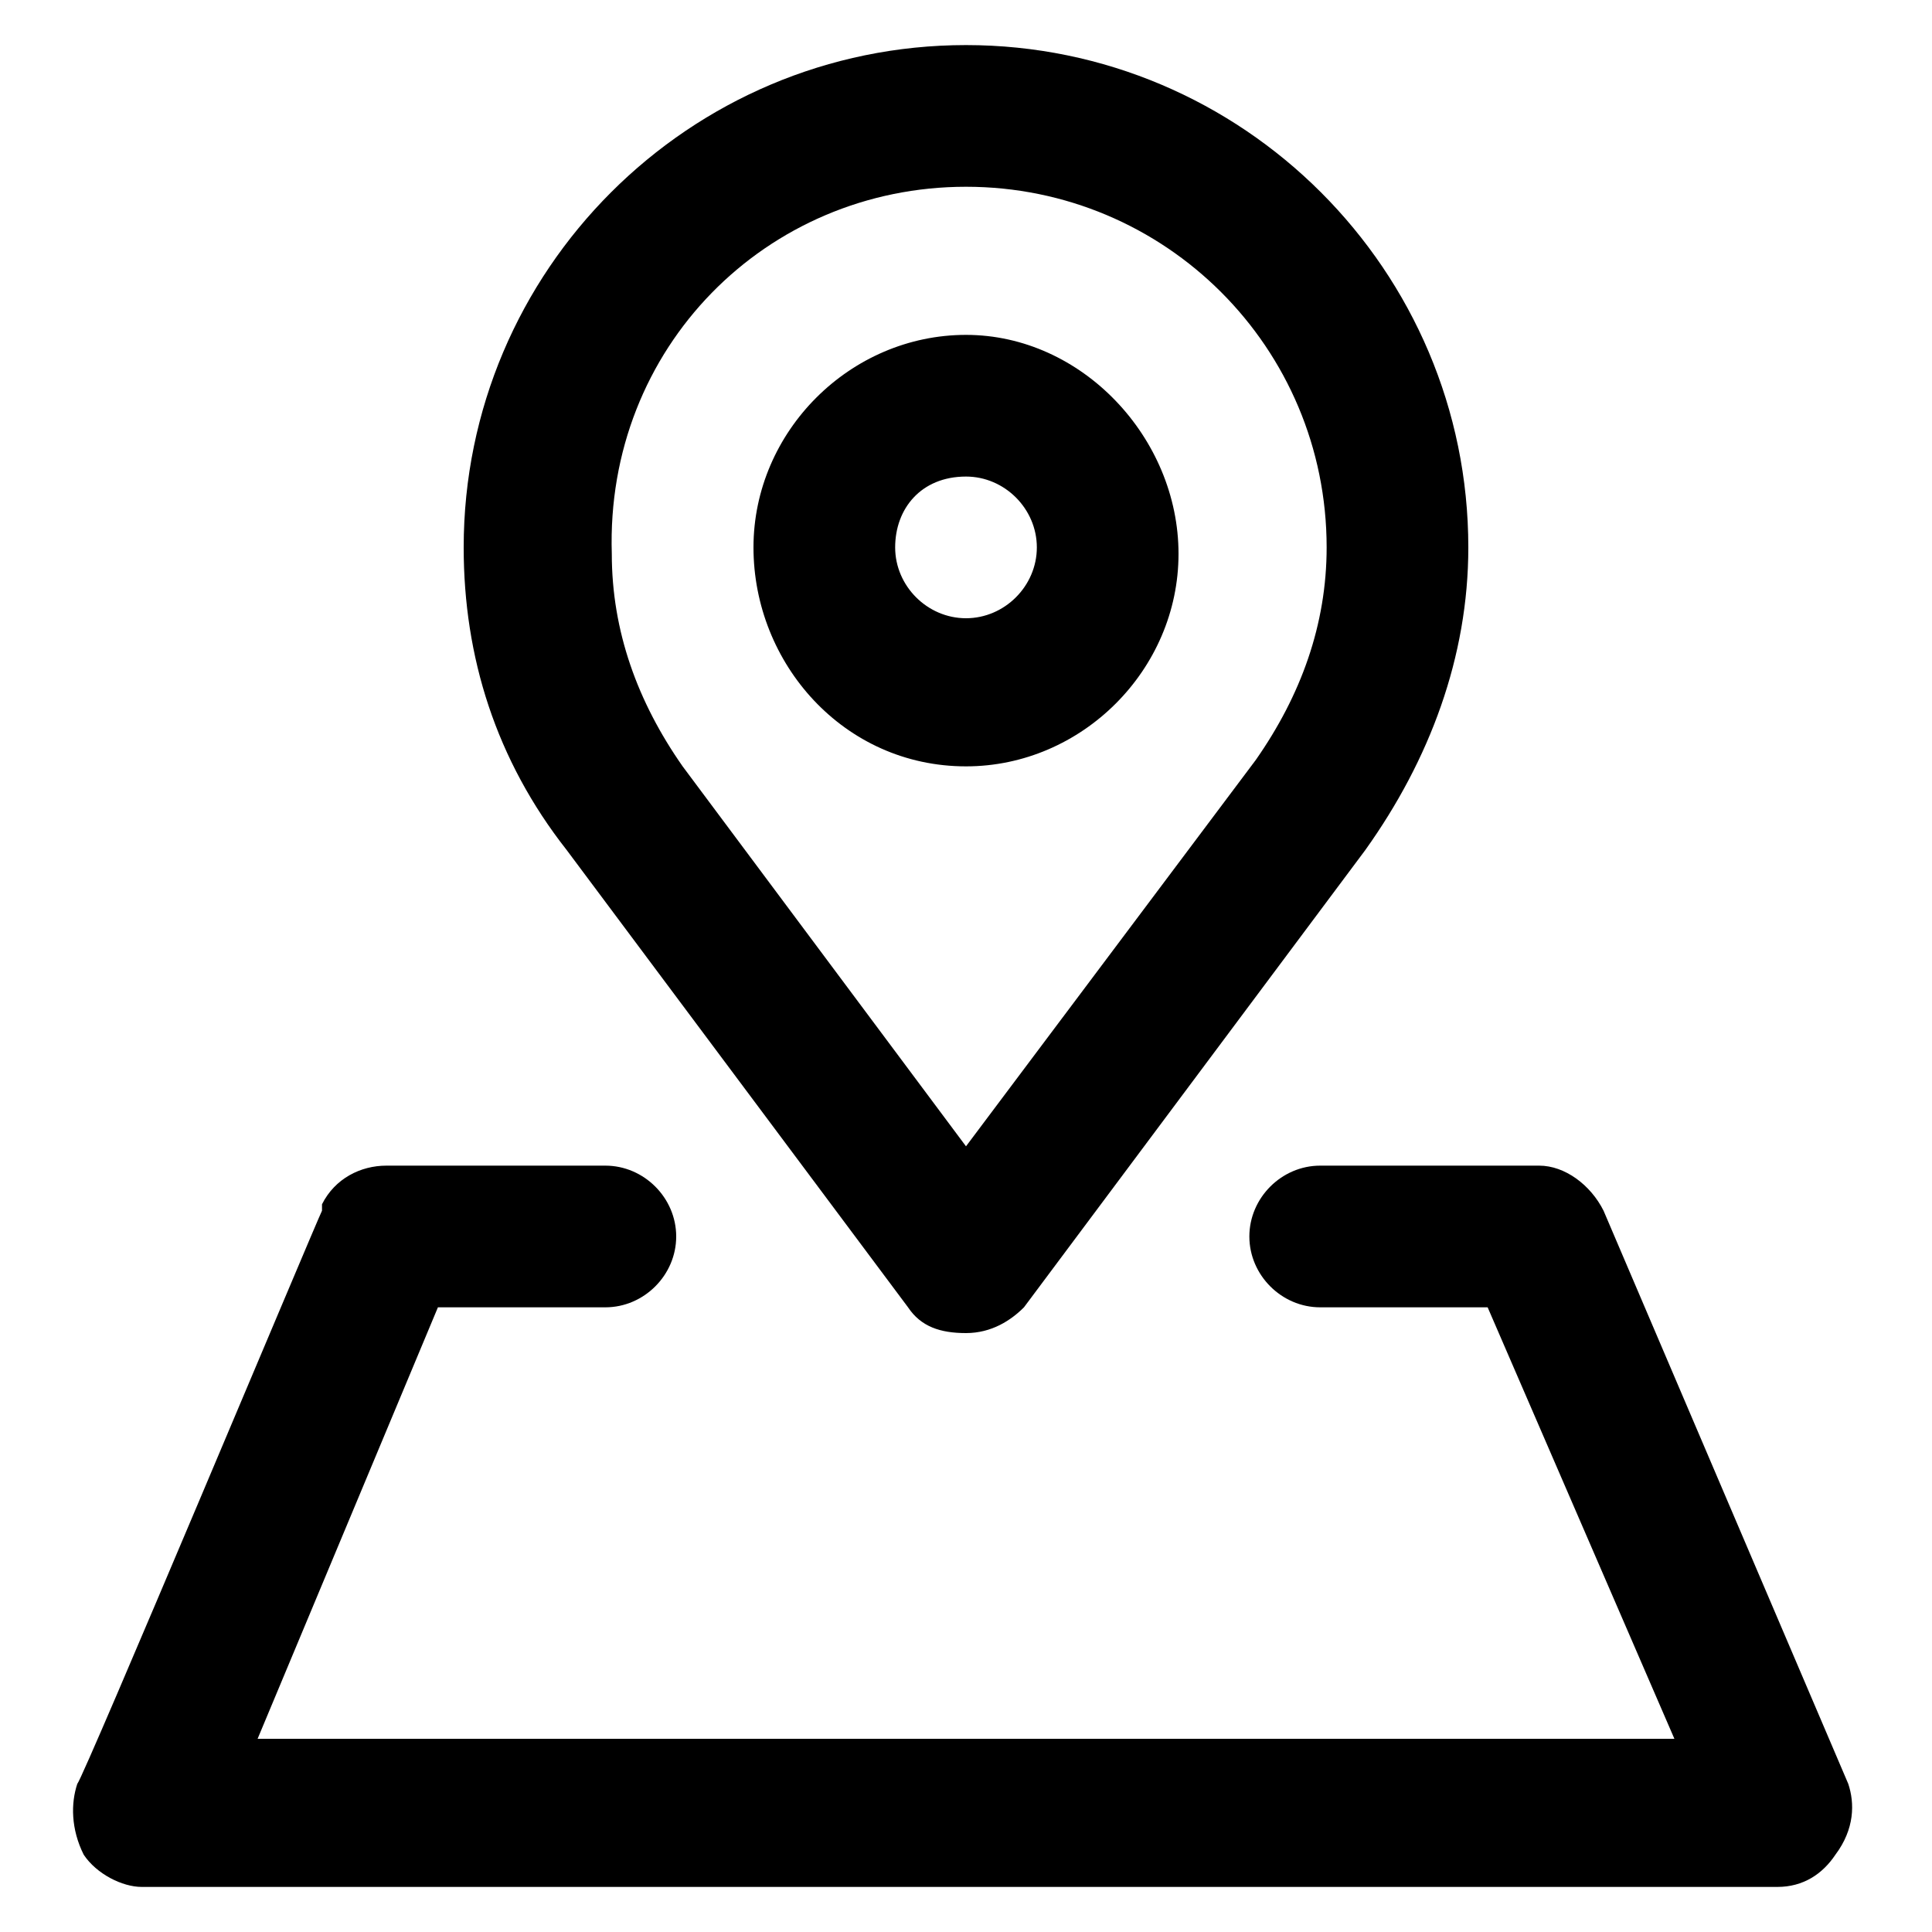
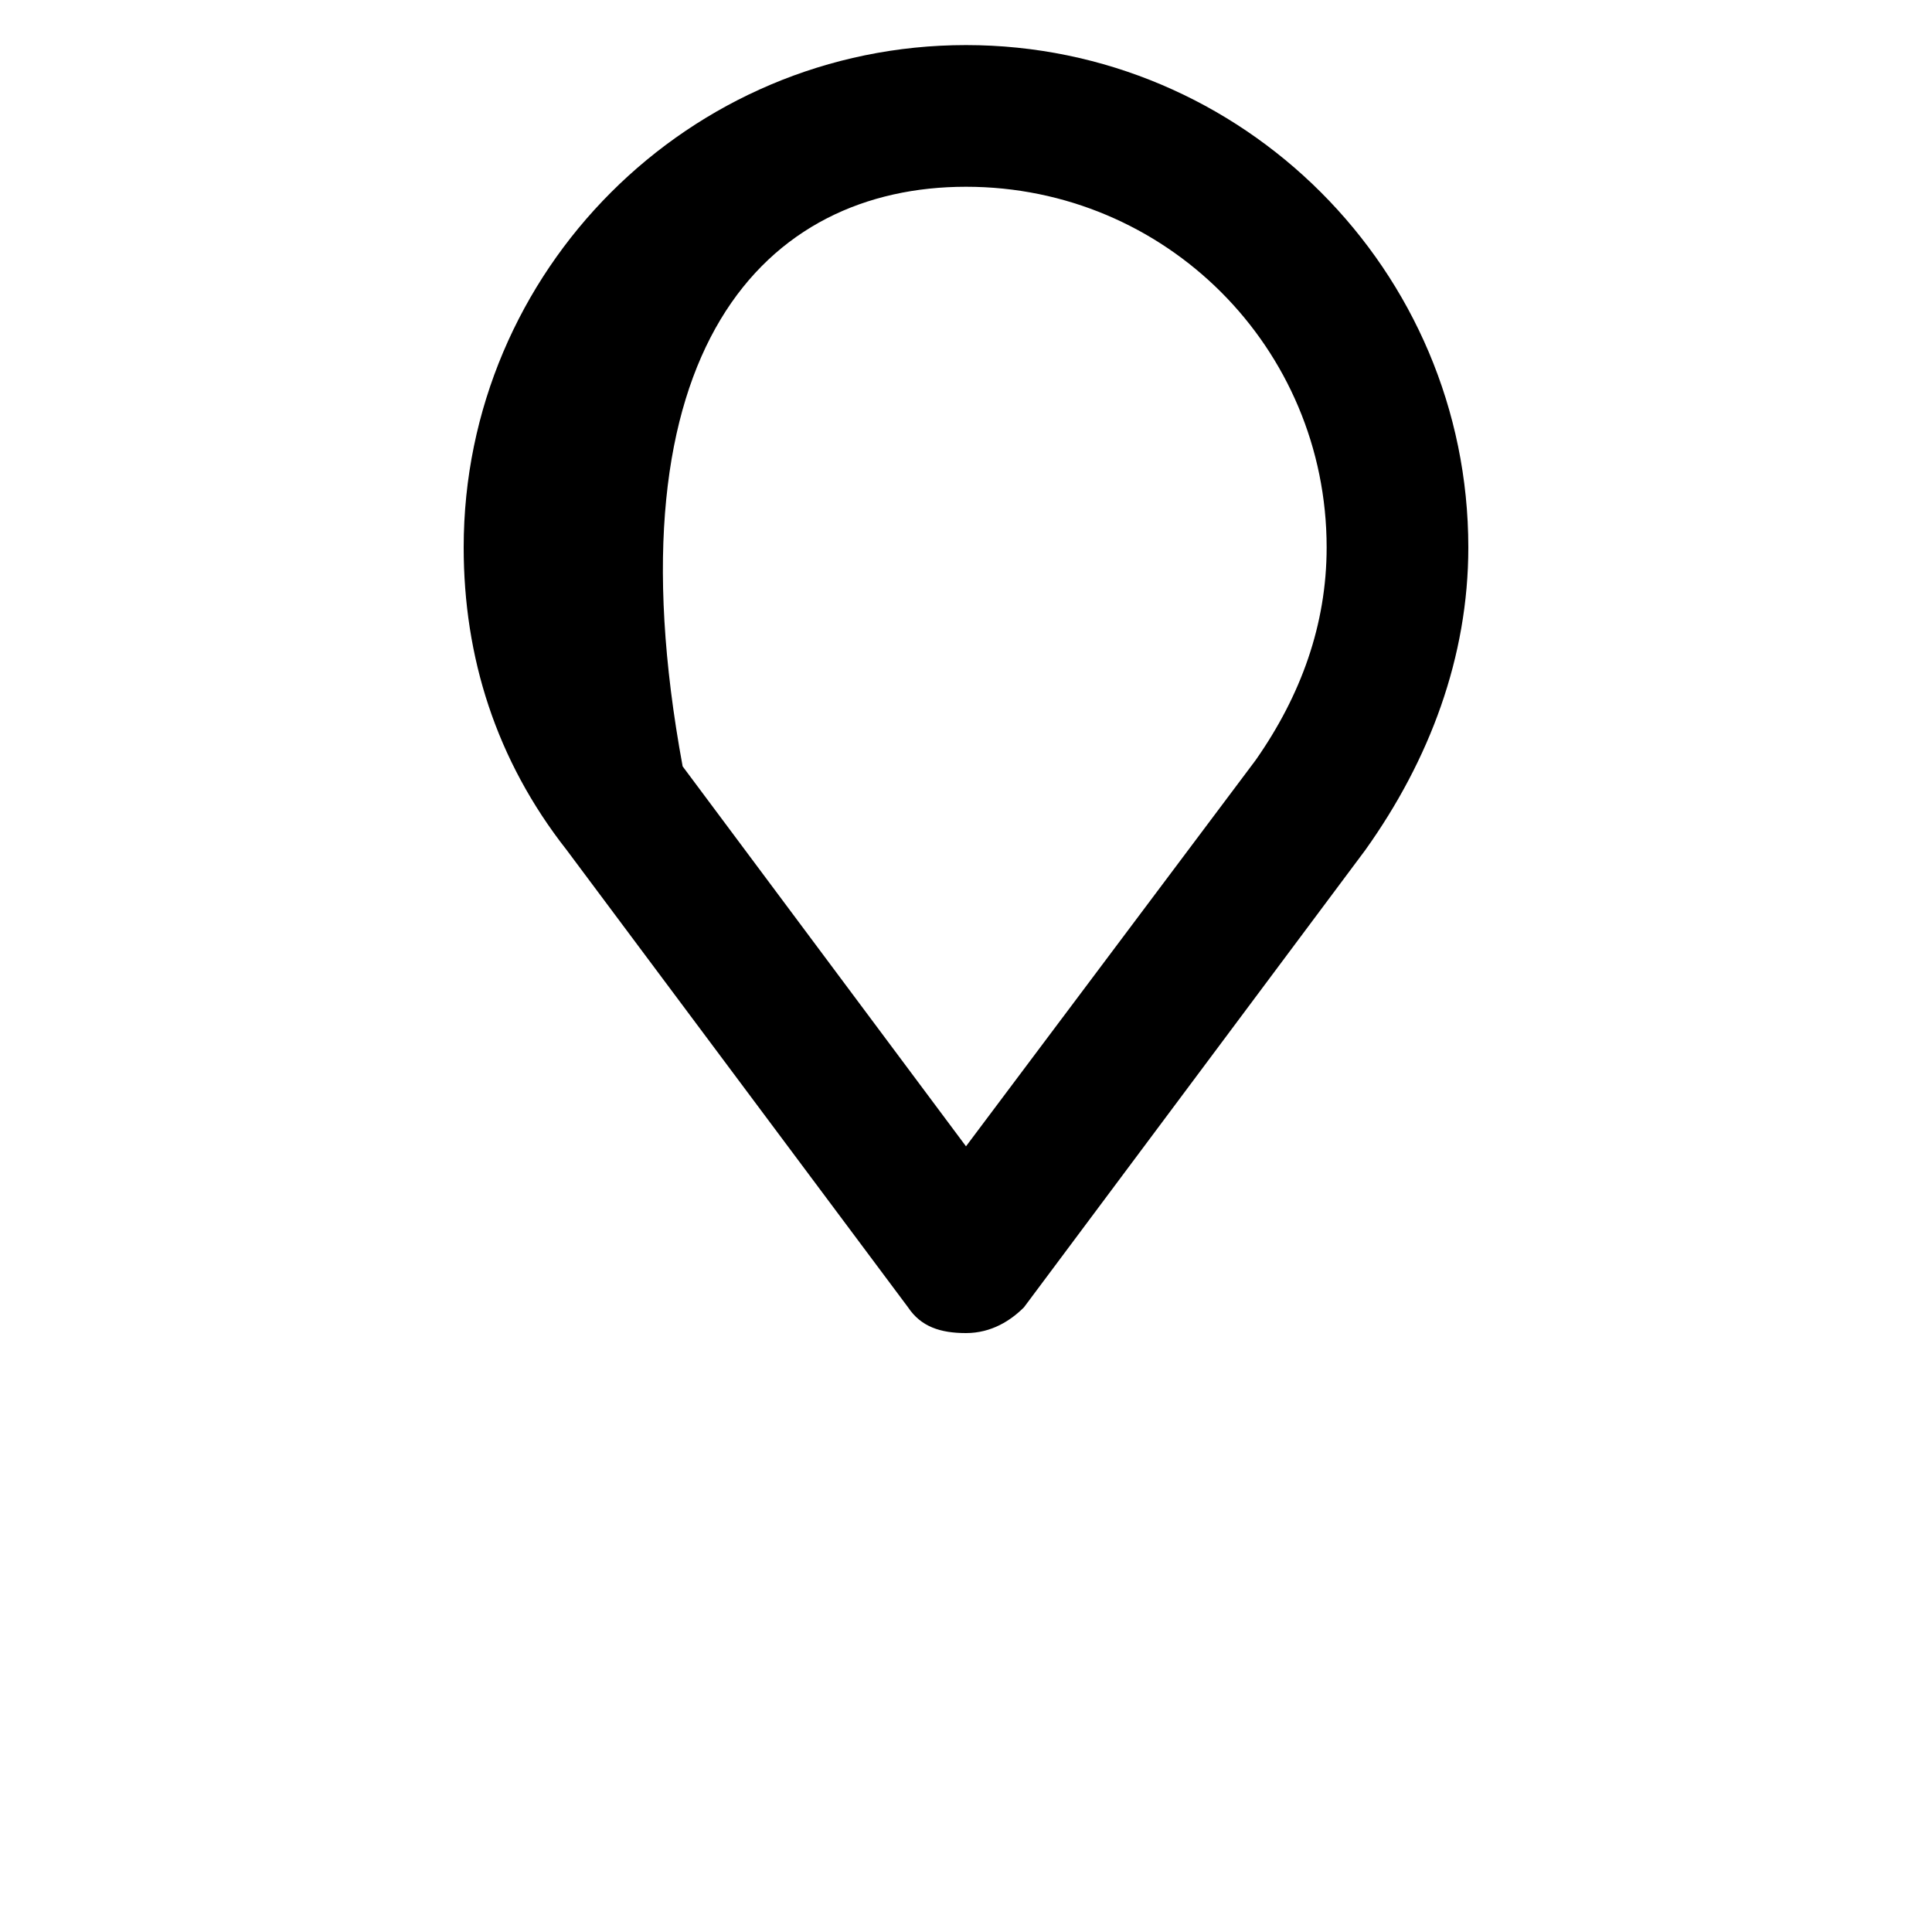
<svg xmlns="http://www.w3.org/2000/svg" version="1.1" id="Capa_1" x="0px" y="0px" viewBox="0 0 30 30" style="enable-background:new 0 0 30 30;" xml:space="preserve">
  <g>
-     <path d="M14.1,20.3c0.2,0.3,0.5,0.4,0.9,0.4s0.7-0.2,0.9-0.4l5.3-7.1c1-1.4,1.6-3,1.6-4.7c0-4.3-3.5-7.8-7.8-7.8S7.2,4.2,7.2,8.5   c0,1.7,0.5,3.3,1.6,4.7L14.1,20.3z M15,2.9c3.1,0,5.6,2.5,5.6,5.6c0,1.2-0.4,2.3-1.1,3.3c0,0,0,0,0,0L15,17.8l-4.4-5.9c0,0,0,0,0,0   c-0.7-1-1.1-2.1-1.1-3.3C9.4,5.4,11.9,2.9,15,2.9L15,2.9z" />
-     <path d="M15,11.9c1.8,0,3.3-1.5,3.3-3.3S16.8,5.2,15,5.2s-3.3,1.5-3.3,3.3S13.1,11.9,15,11.9z M15,7.4c0.6,0,1.1,0.5,1.1,1.1   S15.6,9.6,15,9.6c-0.6,0-1.1-0.5-1.1-1.1S14.3,7.4,15,7.4z" />
-     <path d="M28.7,27.7l-3.8-8.9c-0.2-0.4-0.6-0.7-1-0.7h-3.4c-0.6,0-1.1,0.5-1.1,1.1c0,0.6,0.5,1.1,1.1,1.1h2.6L26,27h-22l2.8-6.7h2.6   c0.6,0,1.1-0.5,1.1-1.1c0-0.6-0.5-1.1-1.1-1.1H6c-0.4,0-0.8,0.2-1,0.6c0,0,0,0.1,0,0.1c-0.1,0.2-3.7,8.8-3.8,8.9   c-0.1,0.3-0.1,0.7,0.1,1.1c0.2,0.3,0.6,0.5,0.9,0.5h25.4c0.4,0,0.7-0.2,0.9-0.5C28.8,28.4,28.8,28,28.7,27.7L28.7,27.7z" />
+     <path d="M14.1,20.3c0.2,0.3,0.5,0.4,0.9,0.4s0.7-0.2,0.9-0.4l5.3-7.1c1-1.4,1.6-3,1.6-4.7c0-4.3-3.5-7.8-7.8-7.8S7.2,4.2,7.2,8.5   c0,1.7,0.5,3.3,1.6,4.7L14.1,20.3z M15,2.9c3.1,0,5.6,2.5,5.6,5.6c0,1.2-0.4,2.3-1.1,3.3c0,0,0,0,0,0L15,17.8l-4.4-5.9c0,0,0,0,0,0   C9.4,5.4,11.9,2.9,15,2.9L15,2.9z" />
  </g>
</svg>